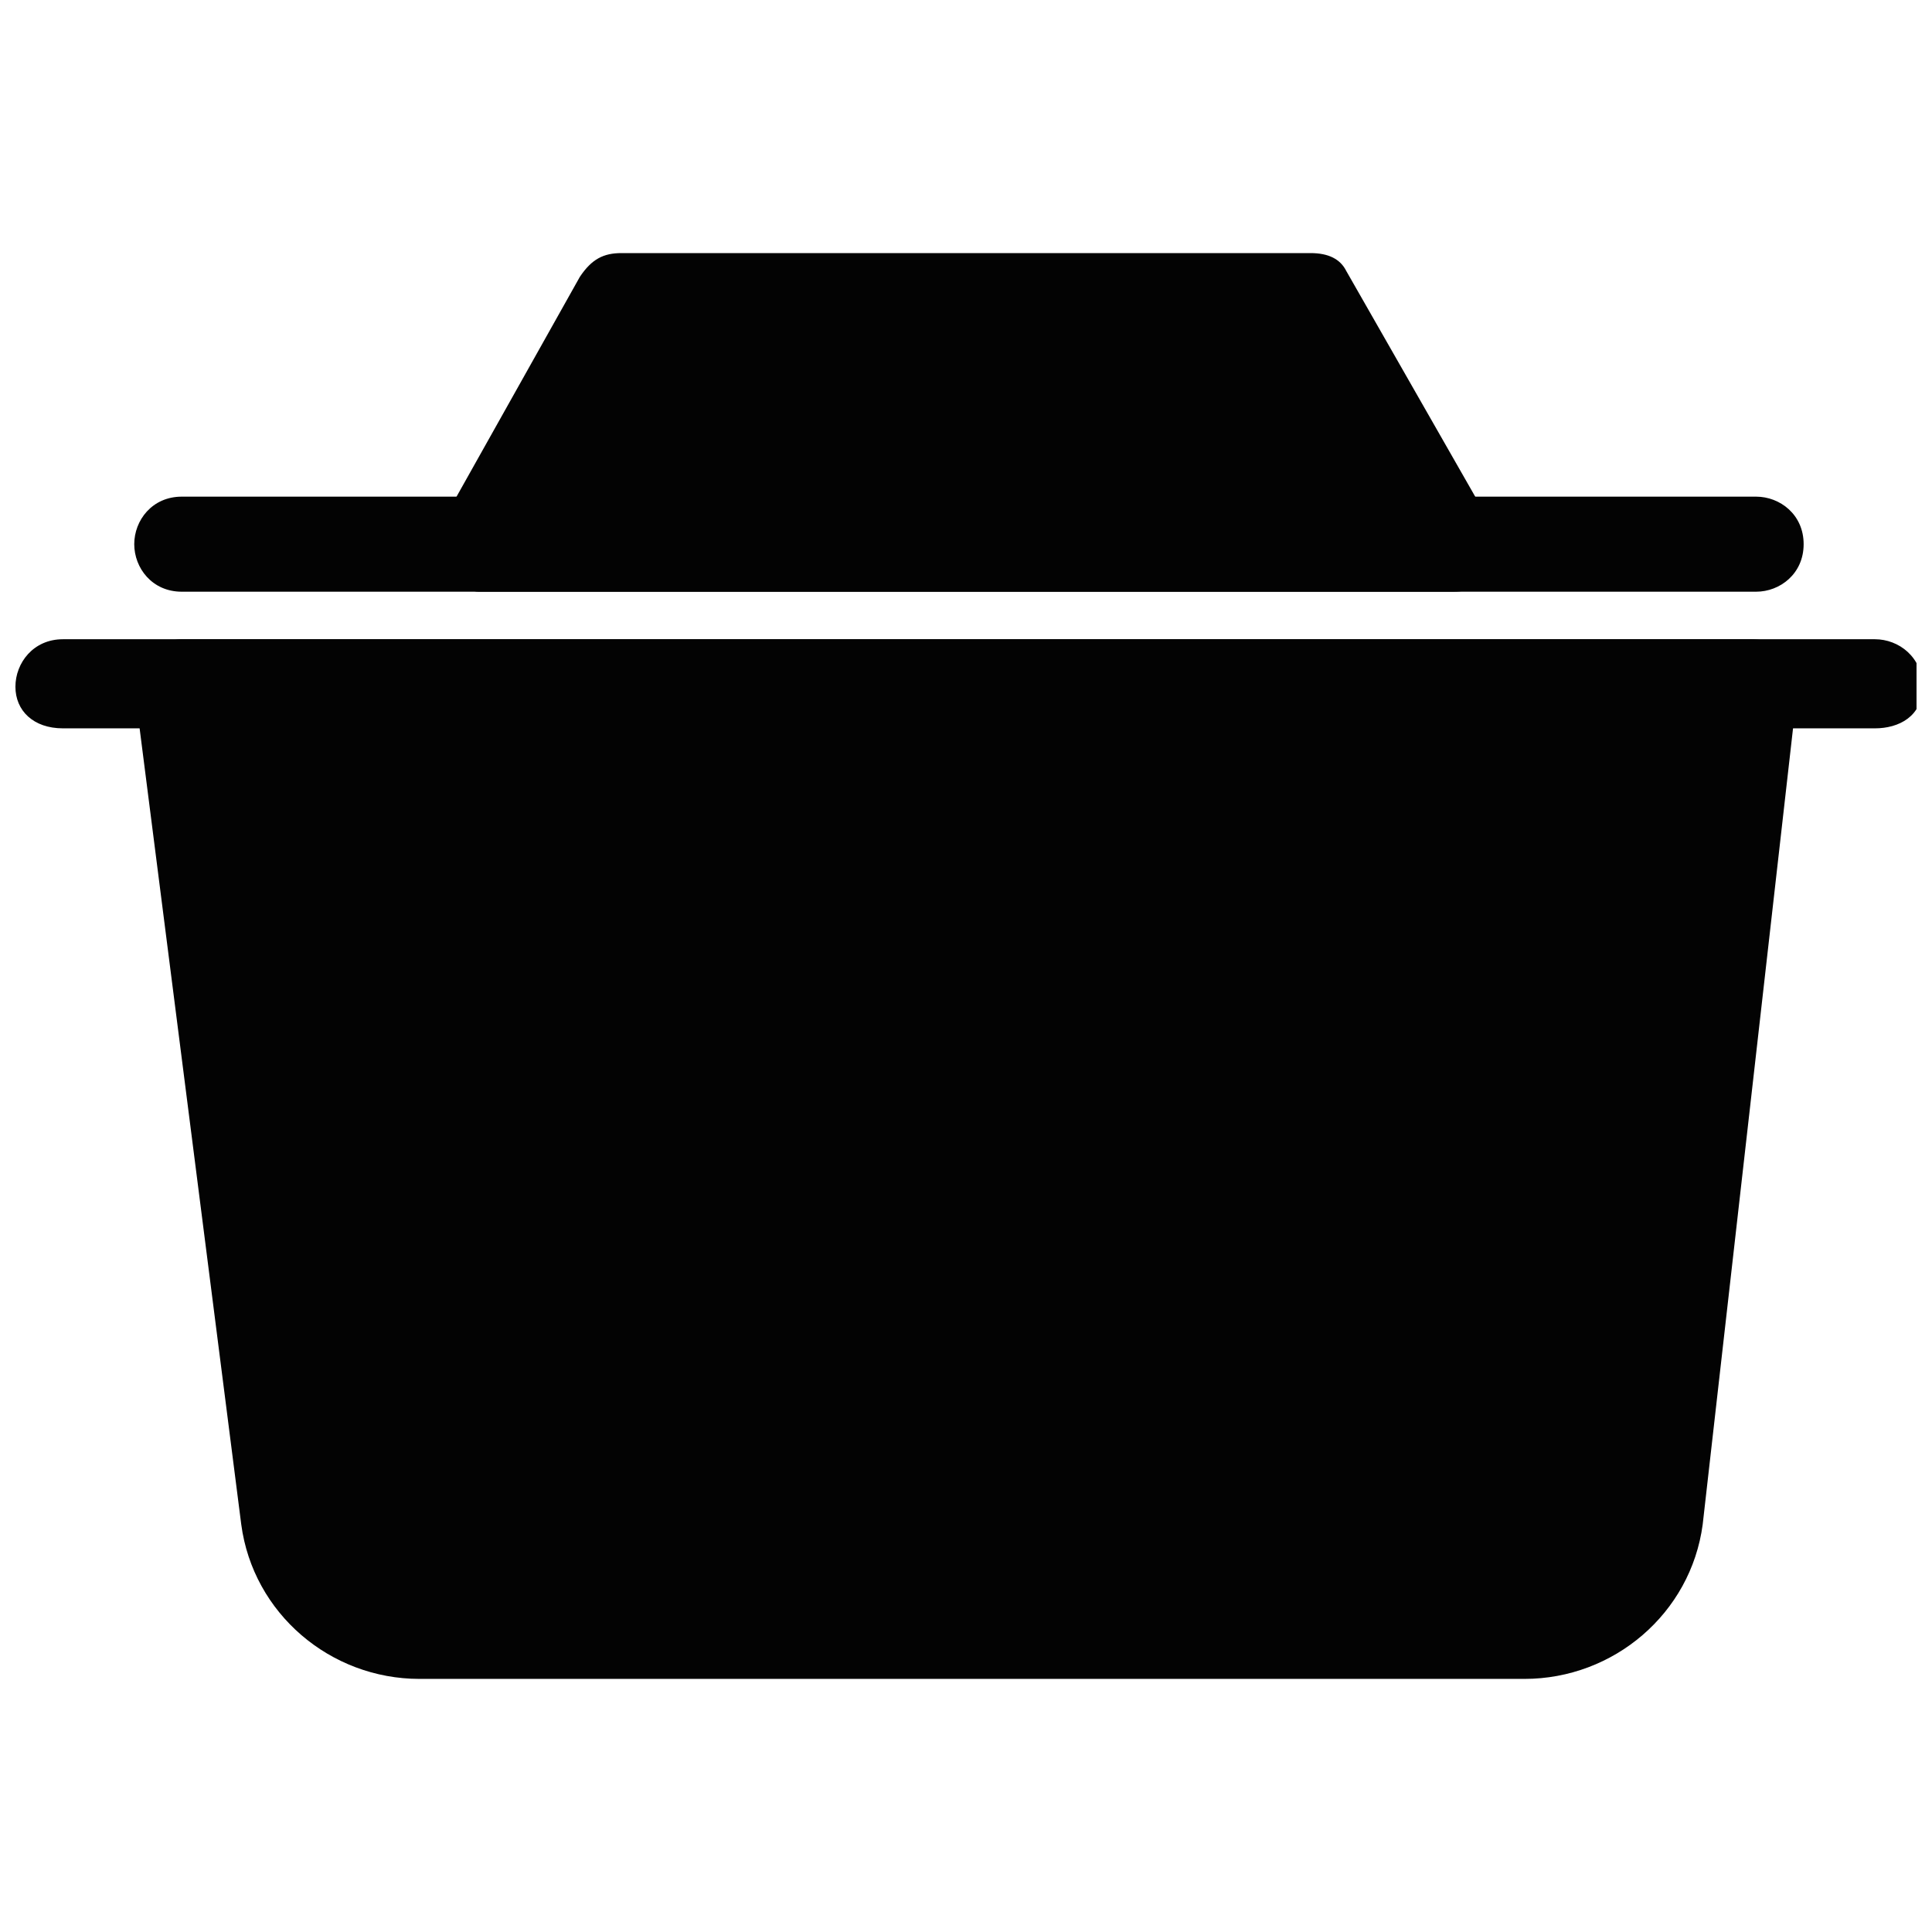
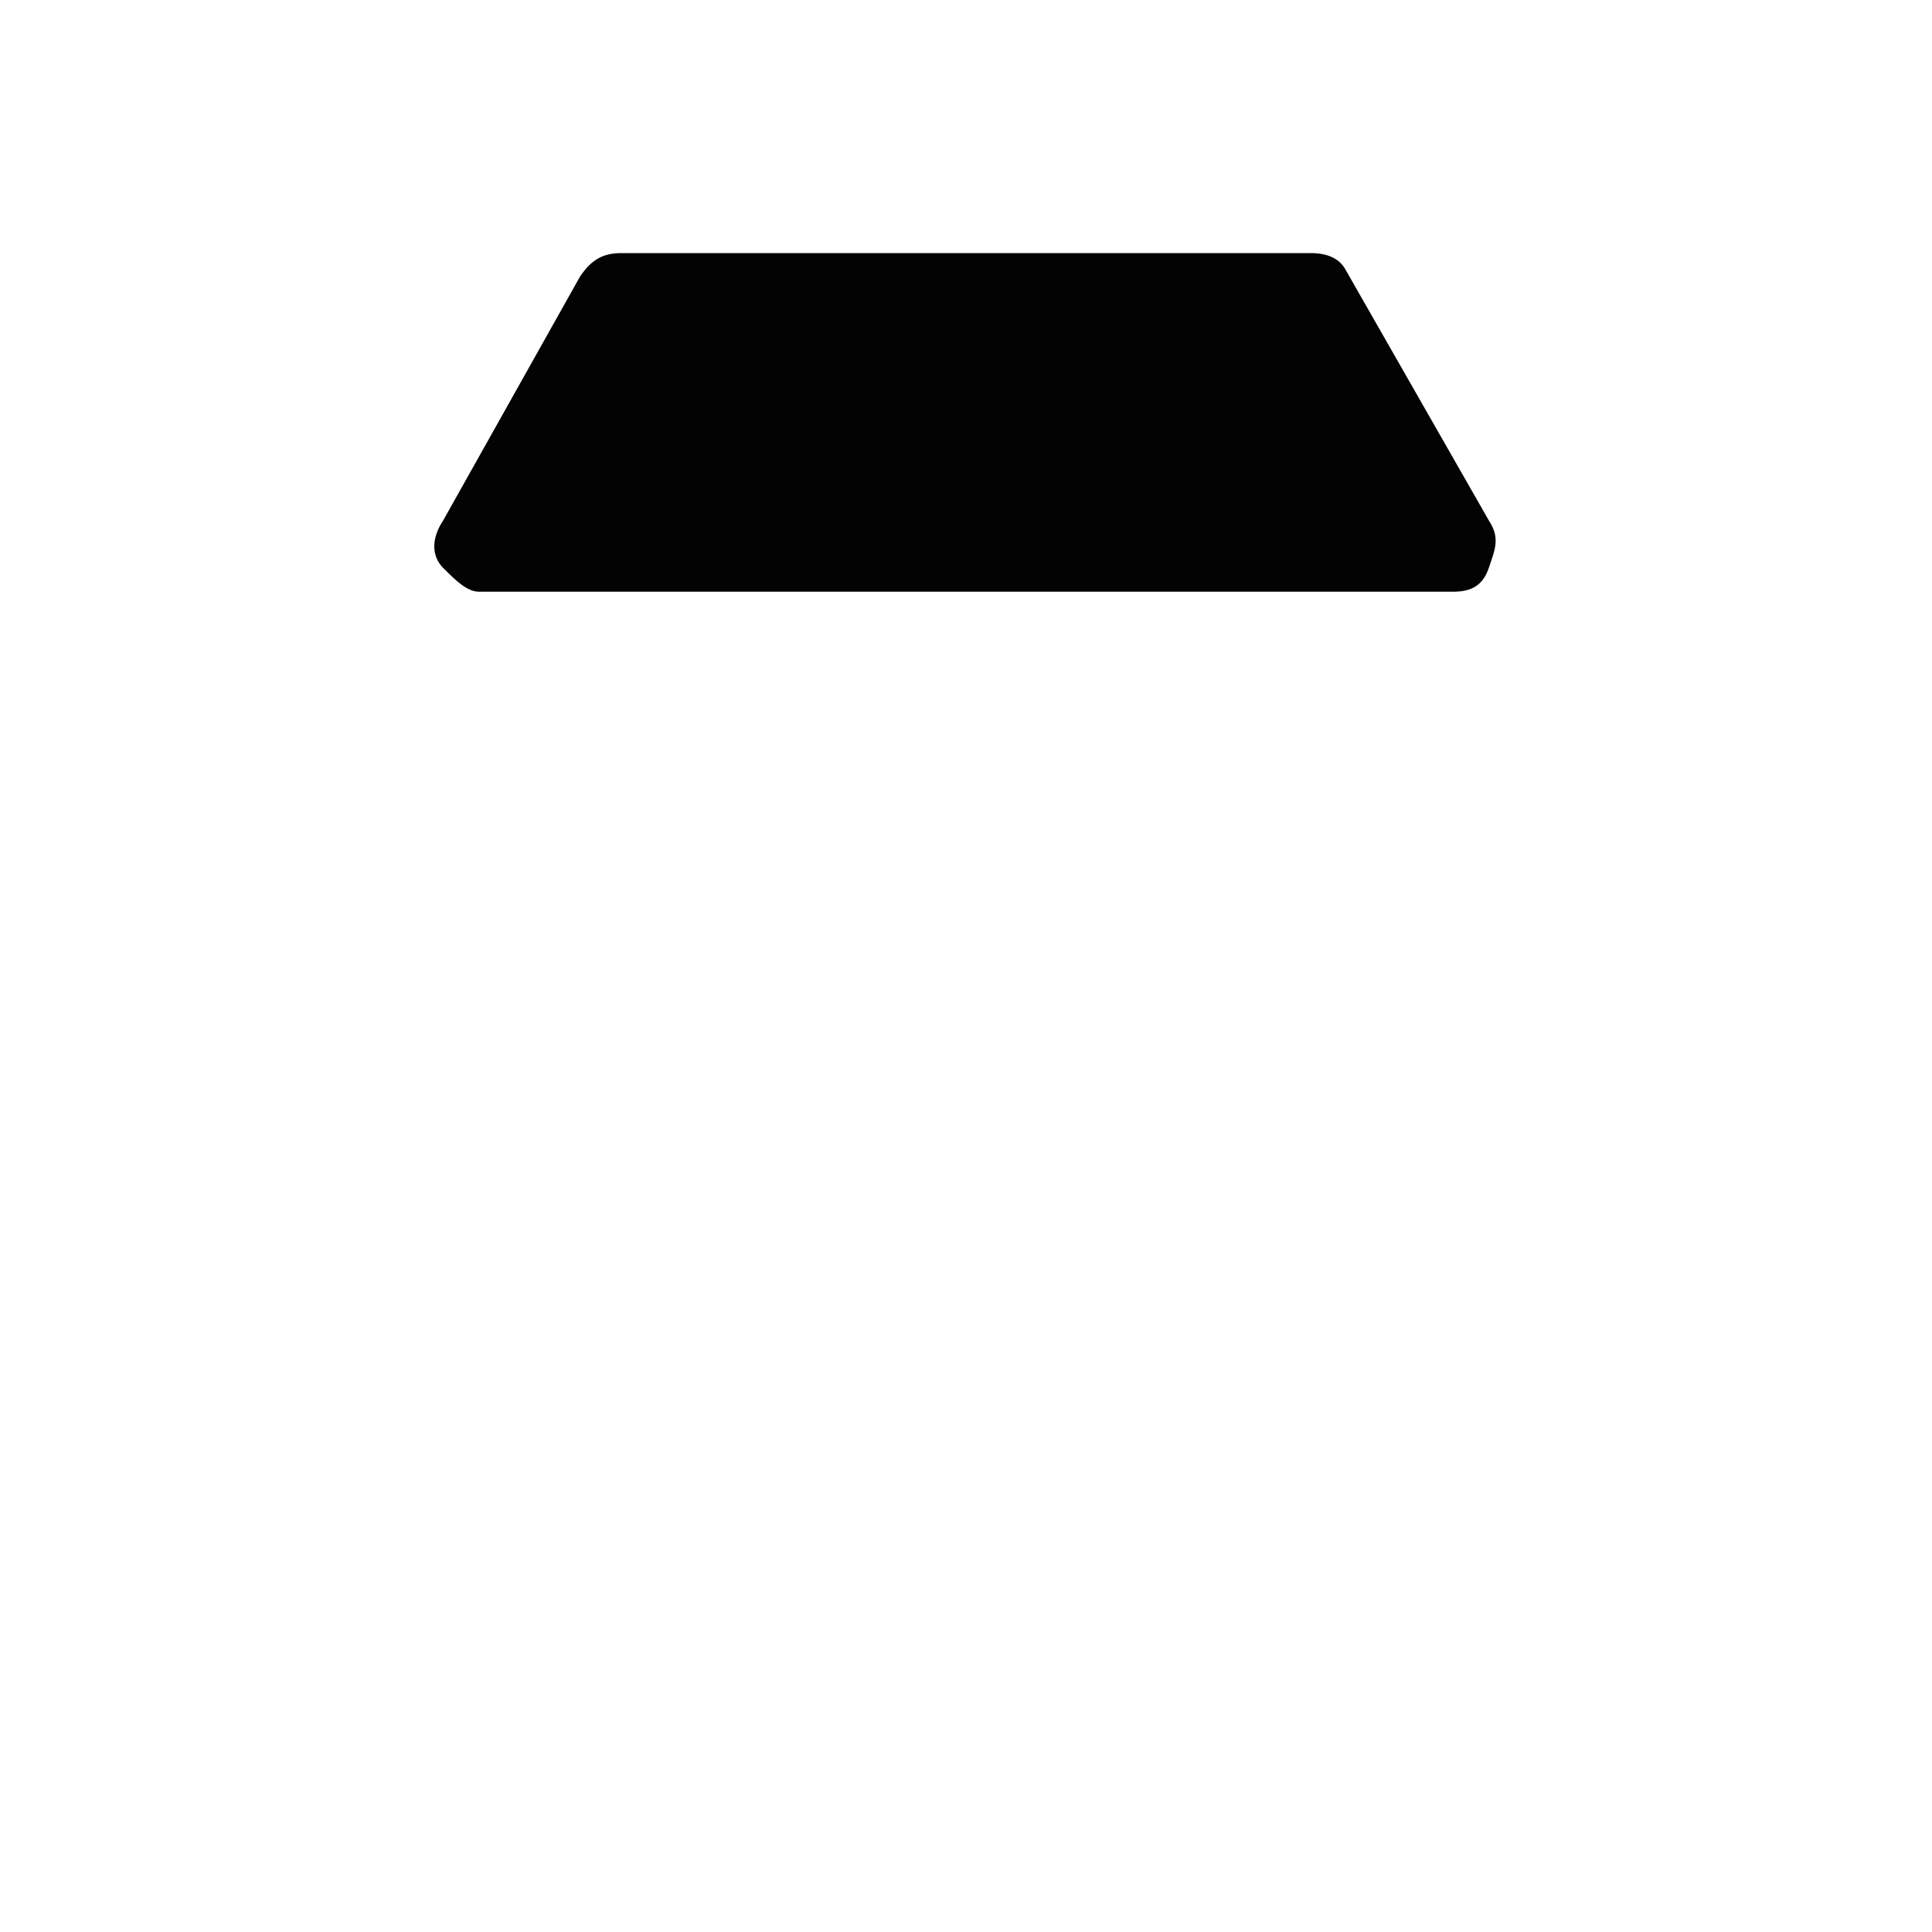
<svg xmlns="http://www.w3.org/2000/svg" width="800px" height="800px" version="1.1" viewBox="144 144 512 512">
  <defs>
    <clipPath id="a">
-       <path d="m148.09 313h503.81v25h-503.81z" />
-     </clipPath>
+       </clipPath>
  </defs>
-   <path d="m617.27 318.13c-1.574-3.148-4.723-4.723-9.445-4.723h-415.64c-3.148 0-6.297 1.574-9.445 4.723-3.148 1.574-3.148 4.723-3.148 7.871l28.34 221.99c3.148 23.617 23.617 40.934 47.23 40.934h292.84c23.617 0 44.082-17.32 47.23-40.934l25.191-221.99c0-3.148 0-6.297-3.148-7.871z" fill="#030303" />
  <g clip-path="url(#a)">
-     <path d="m640.88 337.02h-480.2c-7.871 0-12.594-4.723-12.594-11.023 0-6.297 4.723-12.594 12.594-12.594h480.2c6.297 0 12.594 4.723 12.594 12.594 0 7.875-6.297 11.023-12.594 11.023z" fill="#030303" />
-   </g>
-   <path d="m609.39 300.81h-417.22c-7.871 0-12.594-6.301-12.594-12.598s4.723-12.594 12.594-12.594h417.22c6.297 0 12.594 4.723 12.594 12.594s-6.297 12.598-12.594 12.598z" fill="#030303" />
+     </g>
  <path d="m538.55 281.92-37.785-66.125c-1.574-3.148-4.723-4.723-9.449-4.723h-182.63c-4.723 0-7.871 1.574-11.02 6.297l-36.215 64.551c-3.148 4.723-3.148 9.445 0 12.594 3.148 3.148 6.297 6.297 9.445 6.297h258.2c4.723 0 7.871-1.574 9.445-6.297 1.578-4.723 3.152-7.871 0.004-12.594z" fill="#030303" />
</svg>